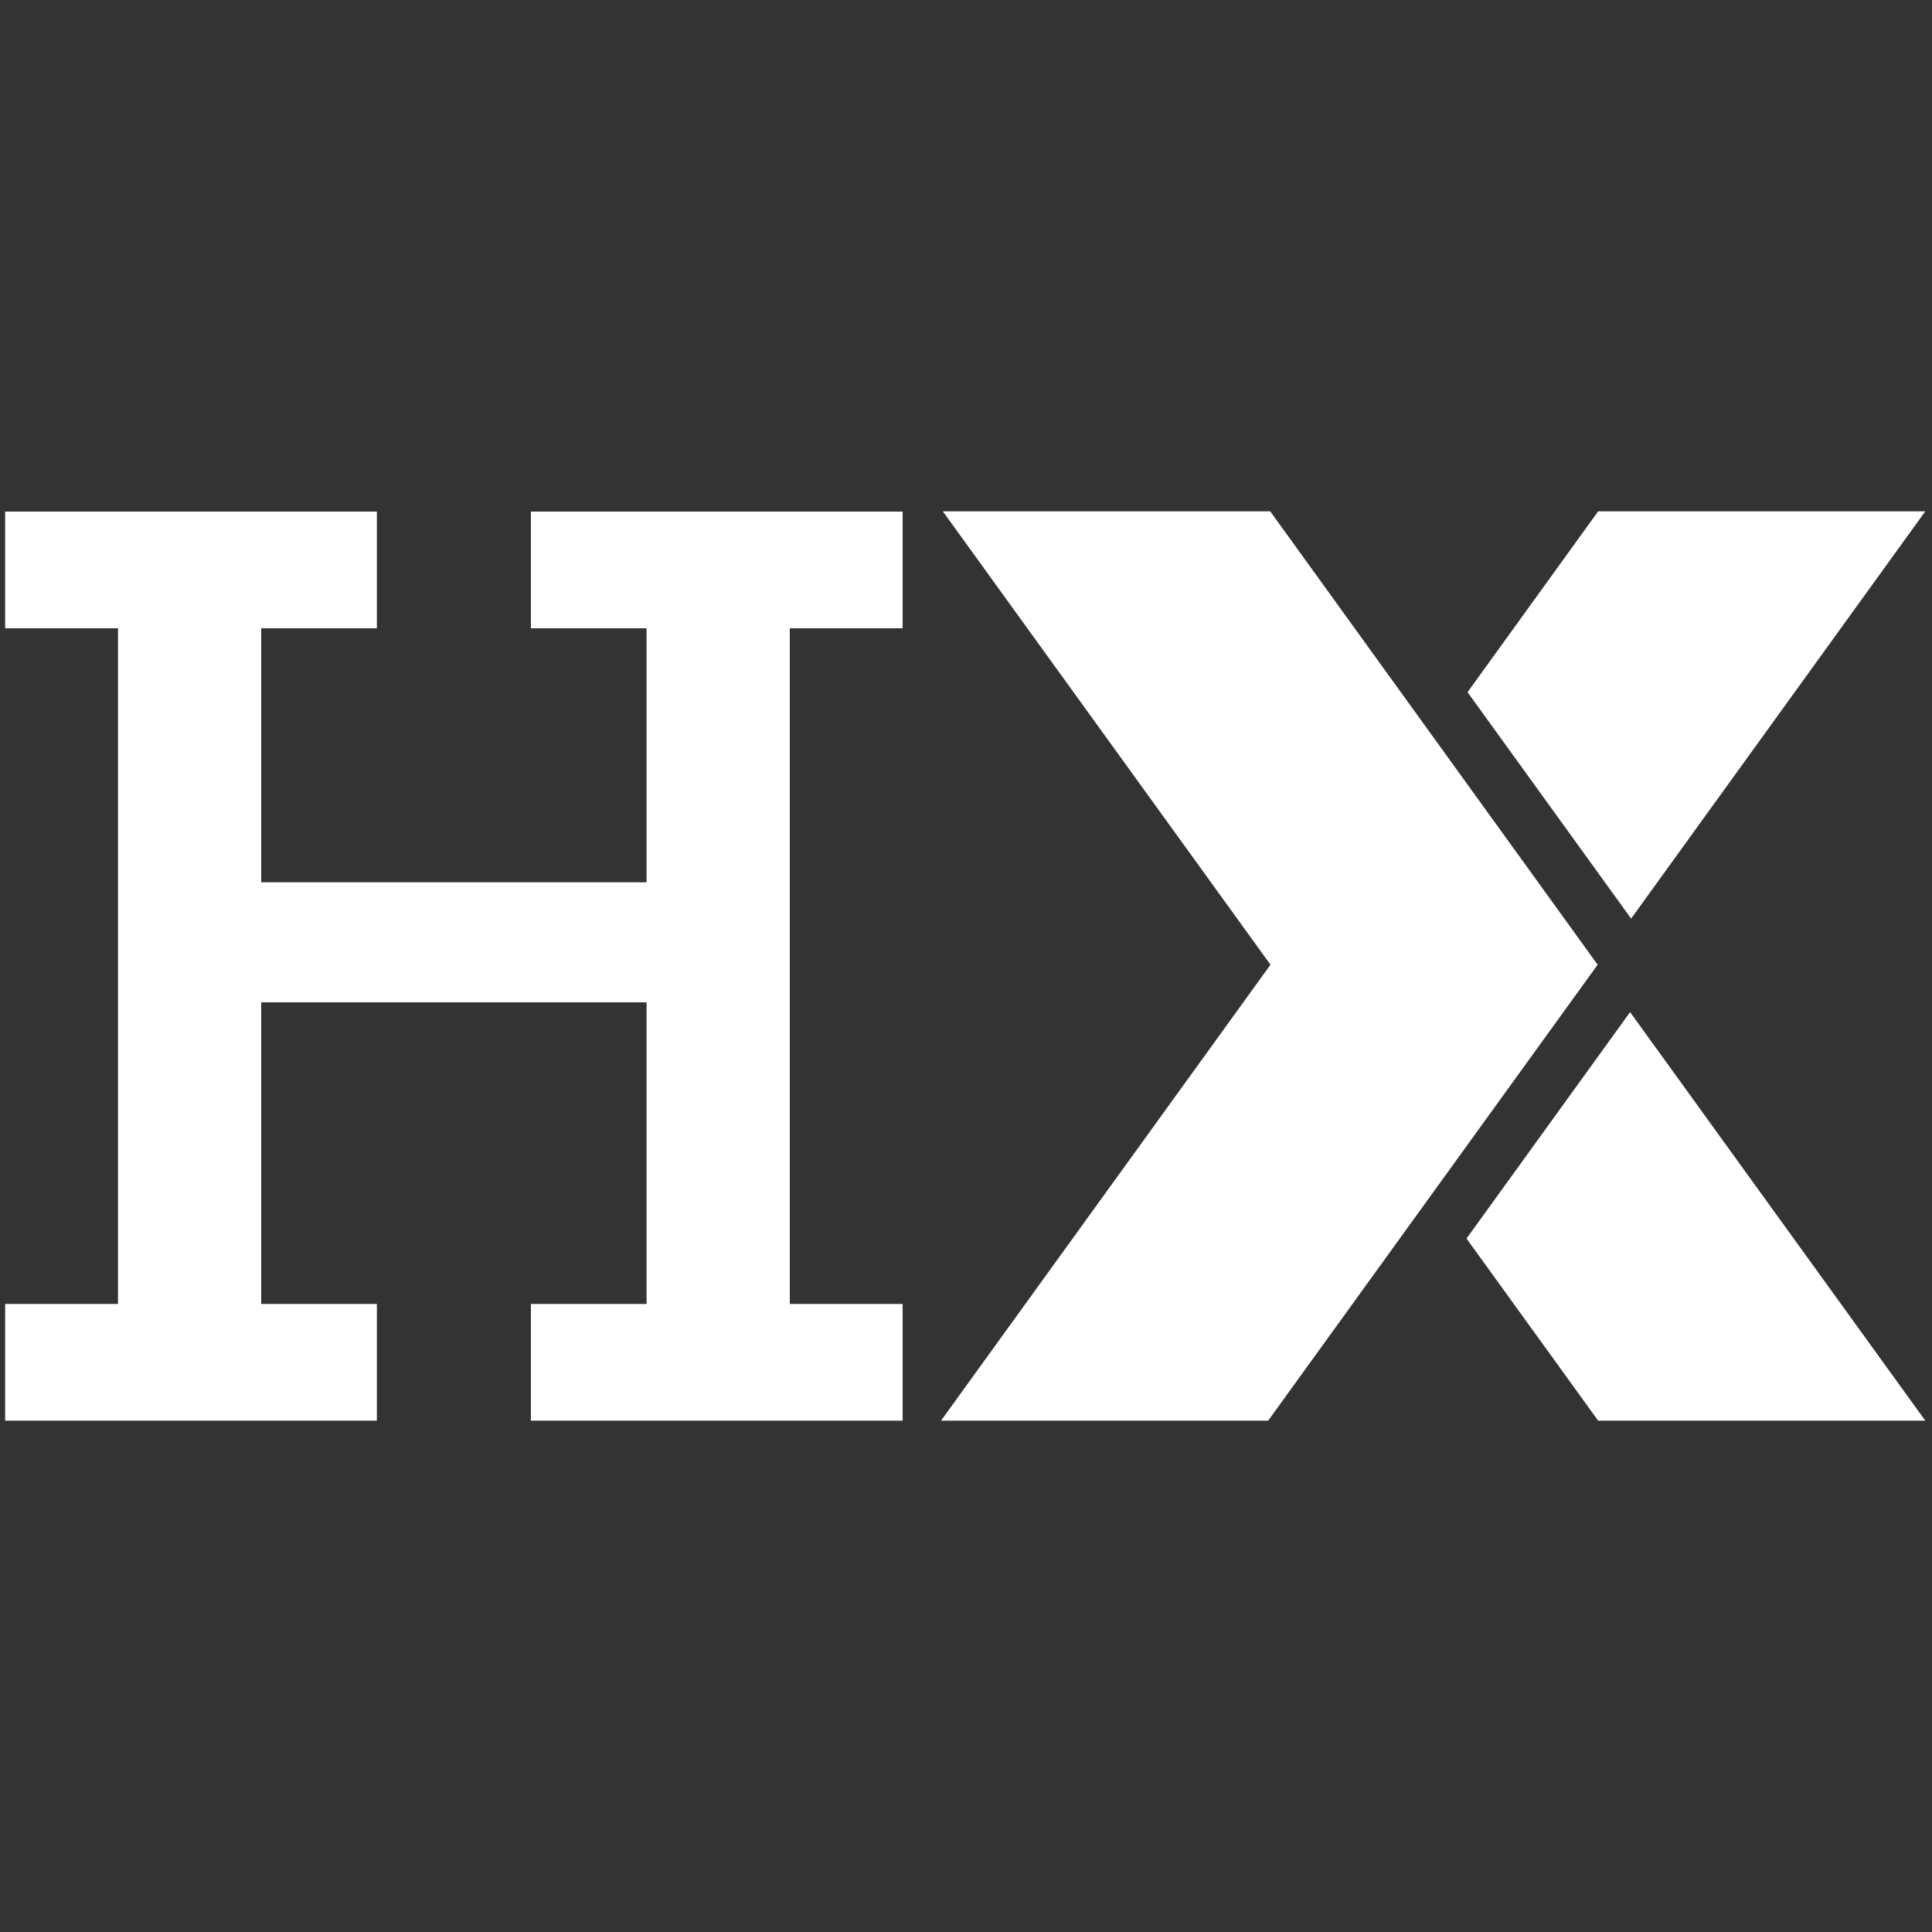
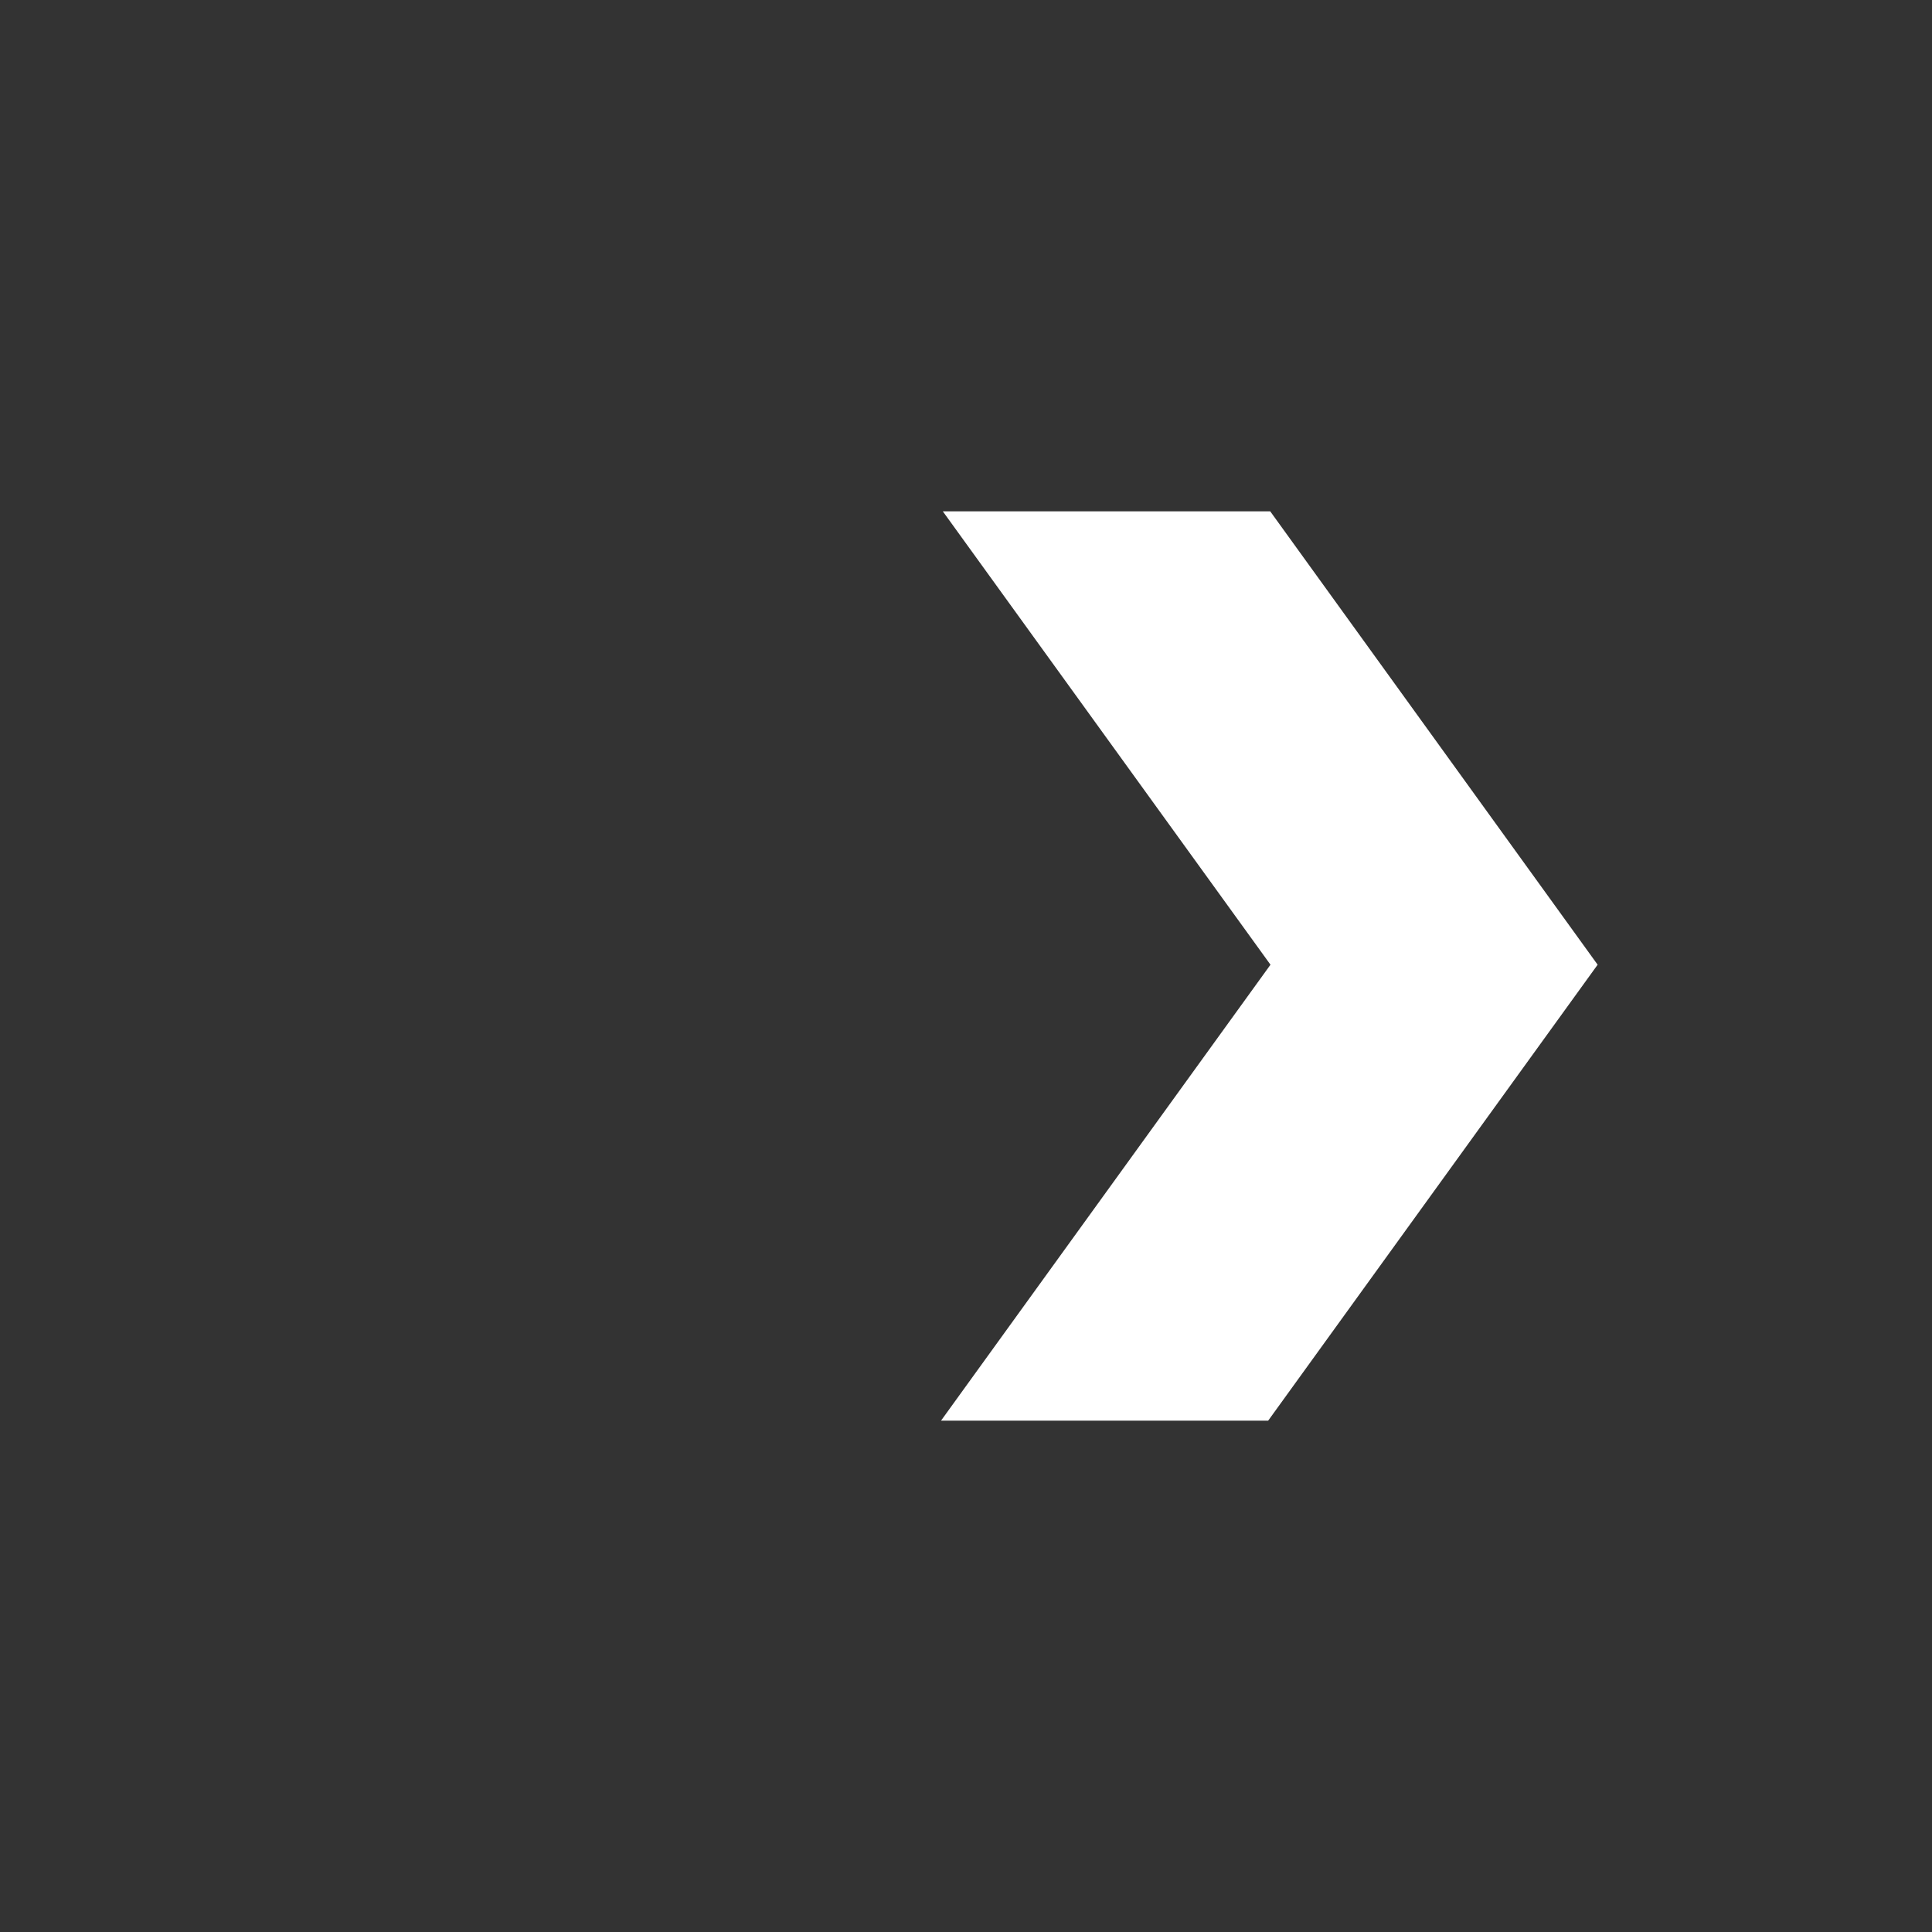
<svg xmlns="http://www.w3.org/2000/svg" id="Layer_1" x="0px" y="0px" viewBox="0 0 750 750" style="enable-background:new 0 0 750 750;" xml:space="preserve">
  <rect x="0" y="0" width="750" height="750" fill="#333333" stroke="none" />
  <style type="text/css">	.st0{fill:#FFFFFF;}</style>
  <g>
-     <polygon class="st0" points="747.4,198.5 620.4,198.5 569.7,268.7 633.2,356.6  " />
-     <polygon class="st0" points="569.3,480.8 620.4,551.5 747.4,551.5 632.8,392.9  " />
    <polygon class="st0" points="493.1,198.5 366,198.5 493.2,374.5 365.3,551.5 492.3,551.5 620.2,374.5  " />
-     <polygon class="st0" points="306.6,243.9 350.4,243.9 350.4,198.6 206.1,198.6 206.1,243.9 251,243.9 251,342.5 101.4,342.5   101.4,243.9 146.3,243.9 146.3,198.6 2,198.6 2,243.9 45.8,243.9 45.8,506.2 2,506.2 2,551.5 146.3,551.5 146.3,506.2 101.4,506.2   101.4,389.1 251,389.1 251,506.2 206.1,506.2 206.1,551.5 350.4,551.5 350.4,506.2 306.6,506.2  " />
  </g>
</svg>